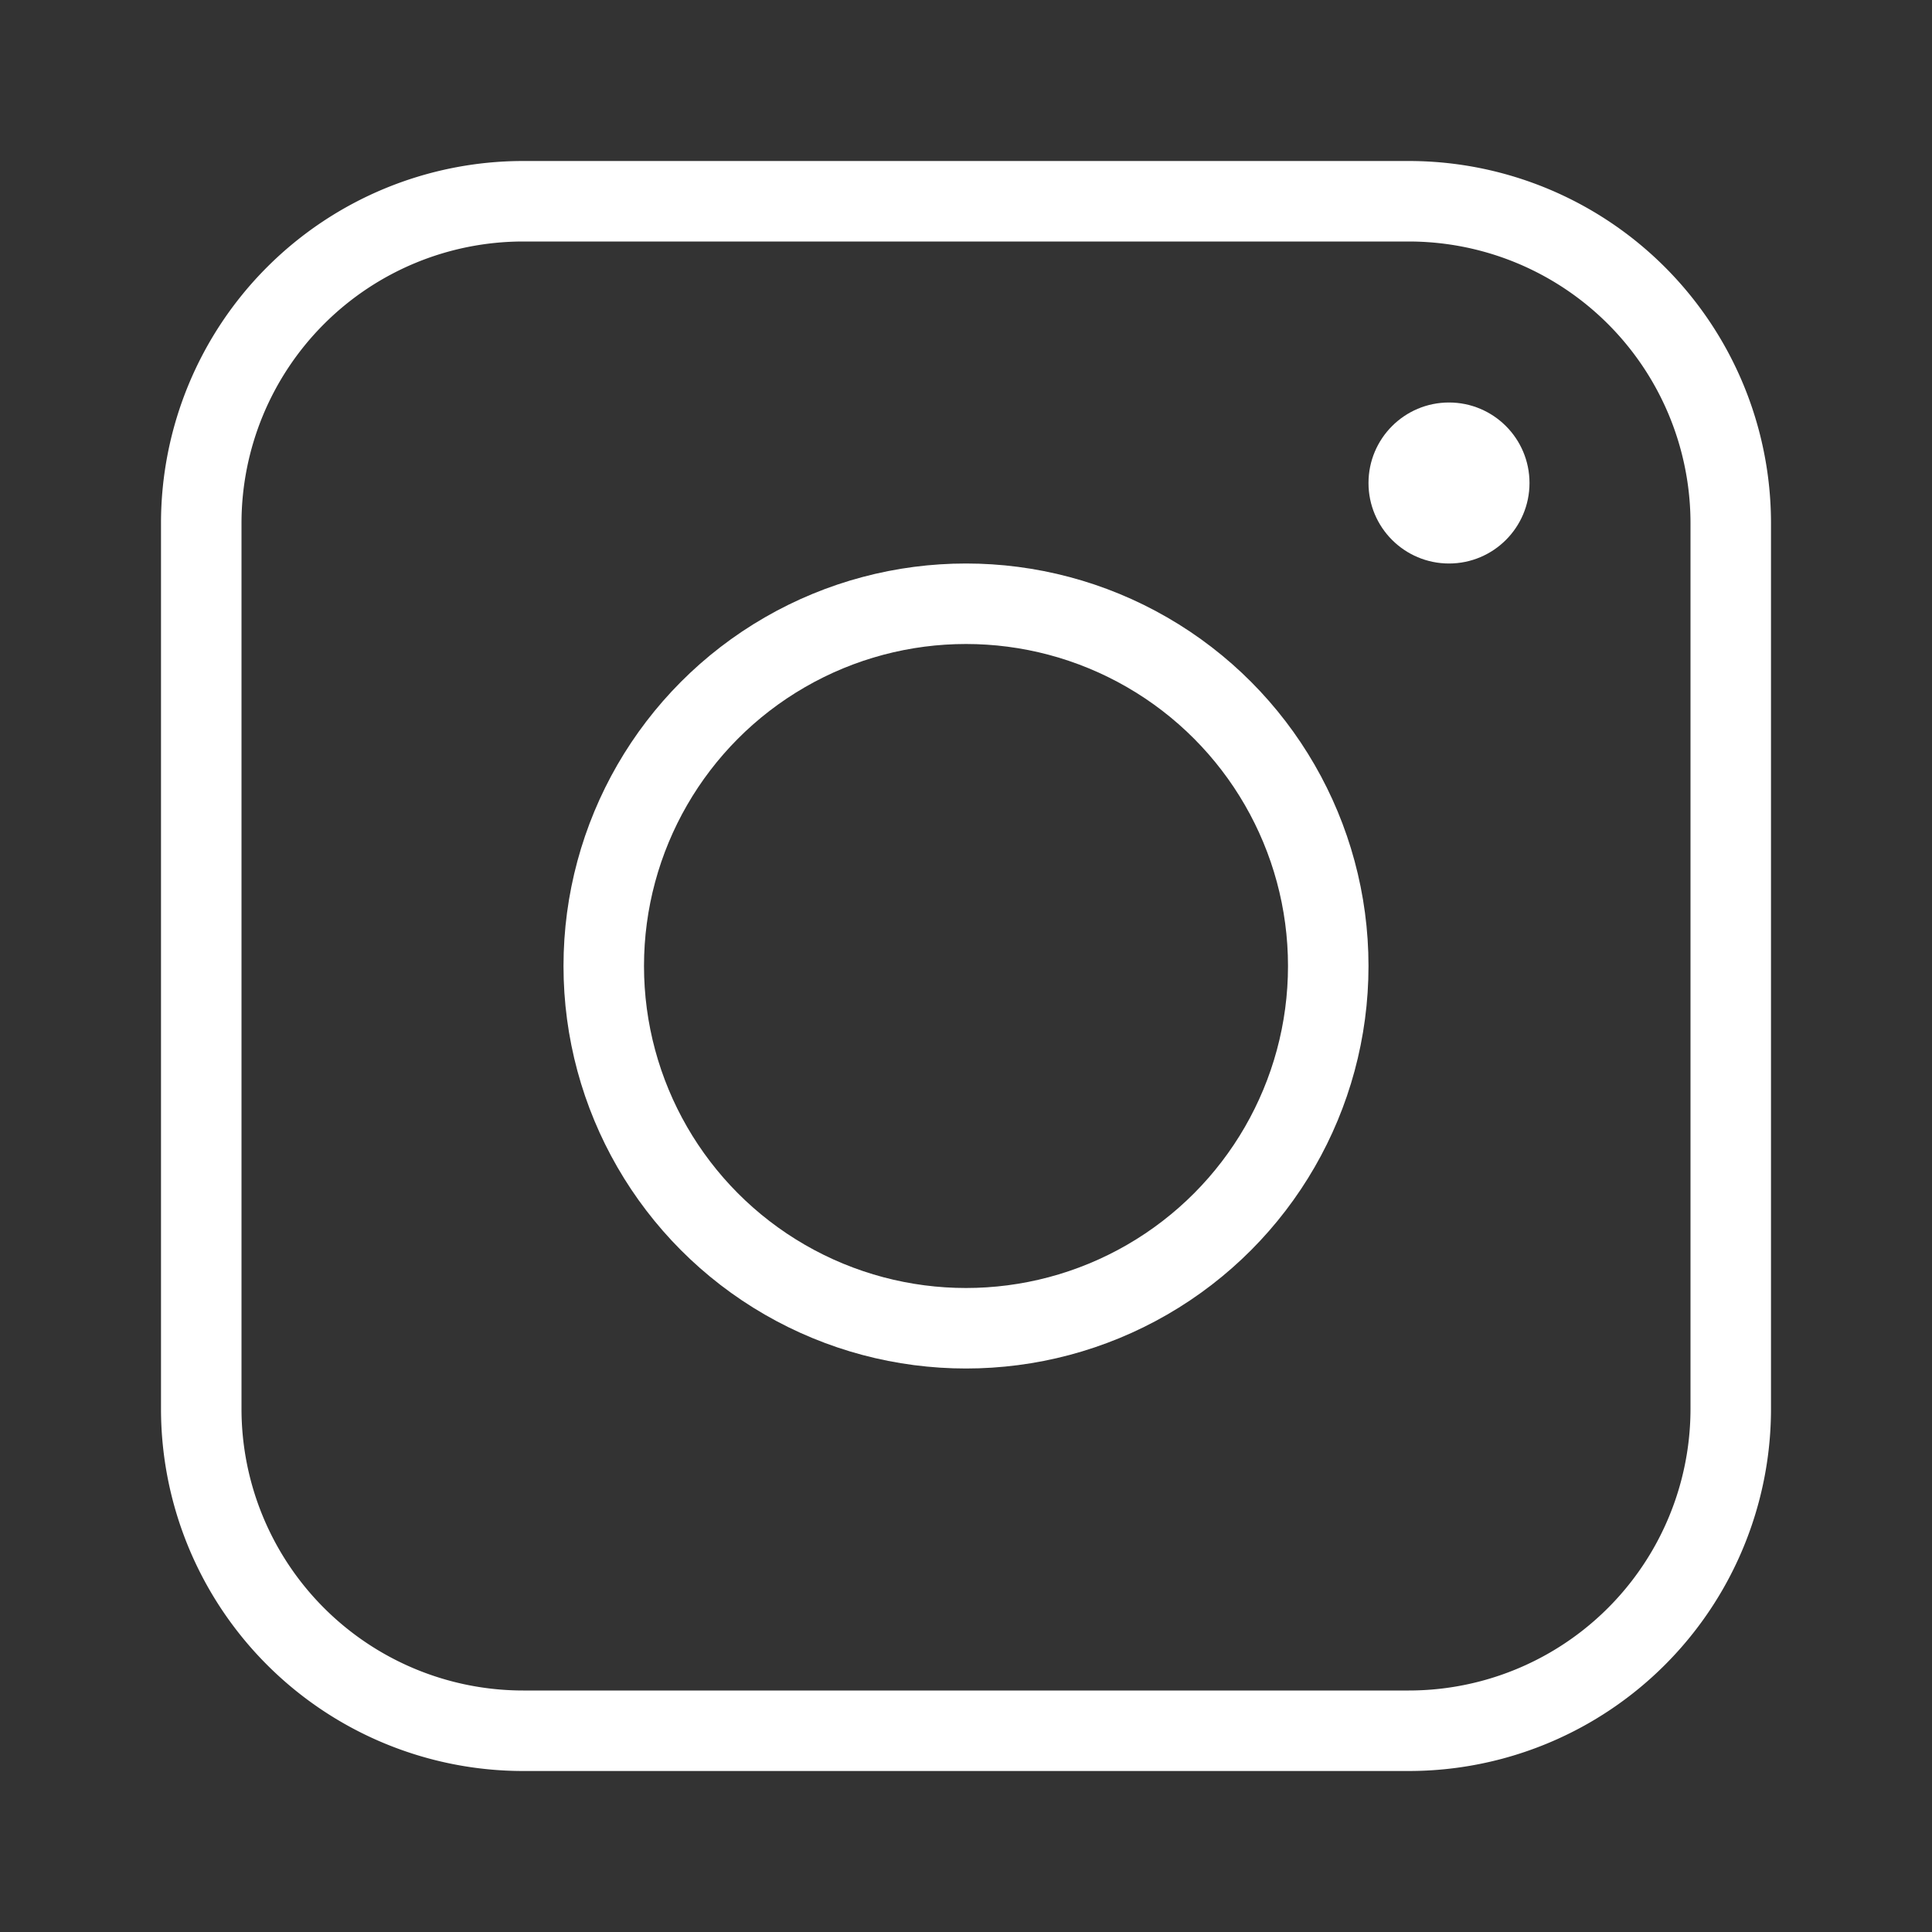
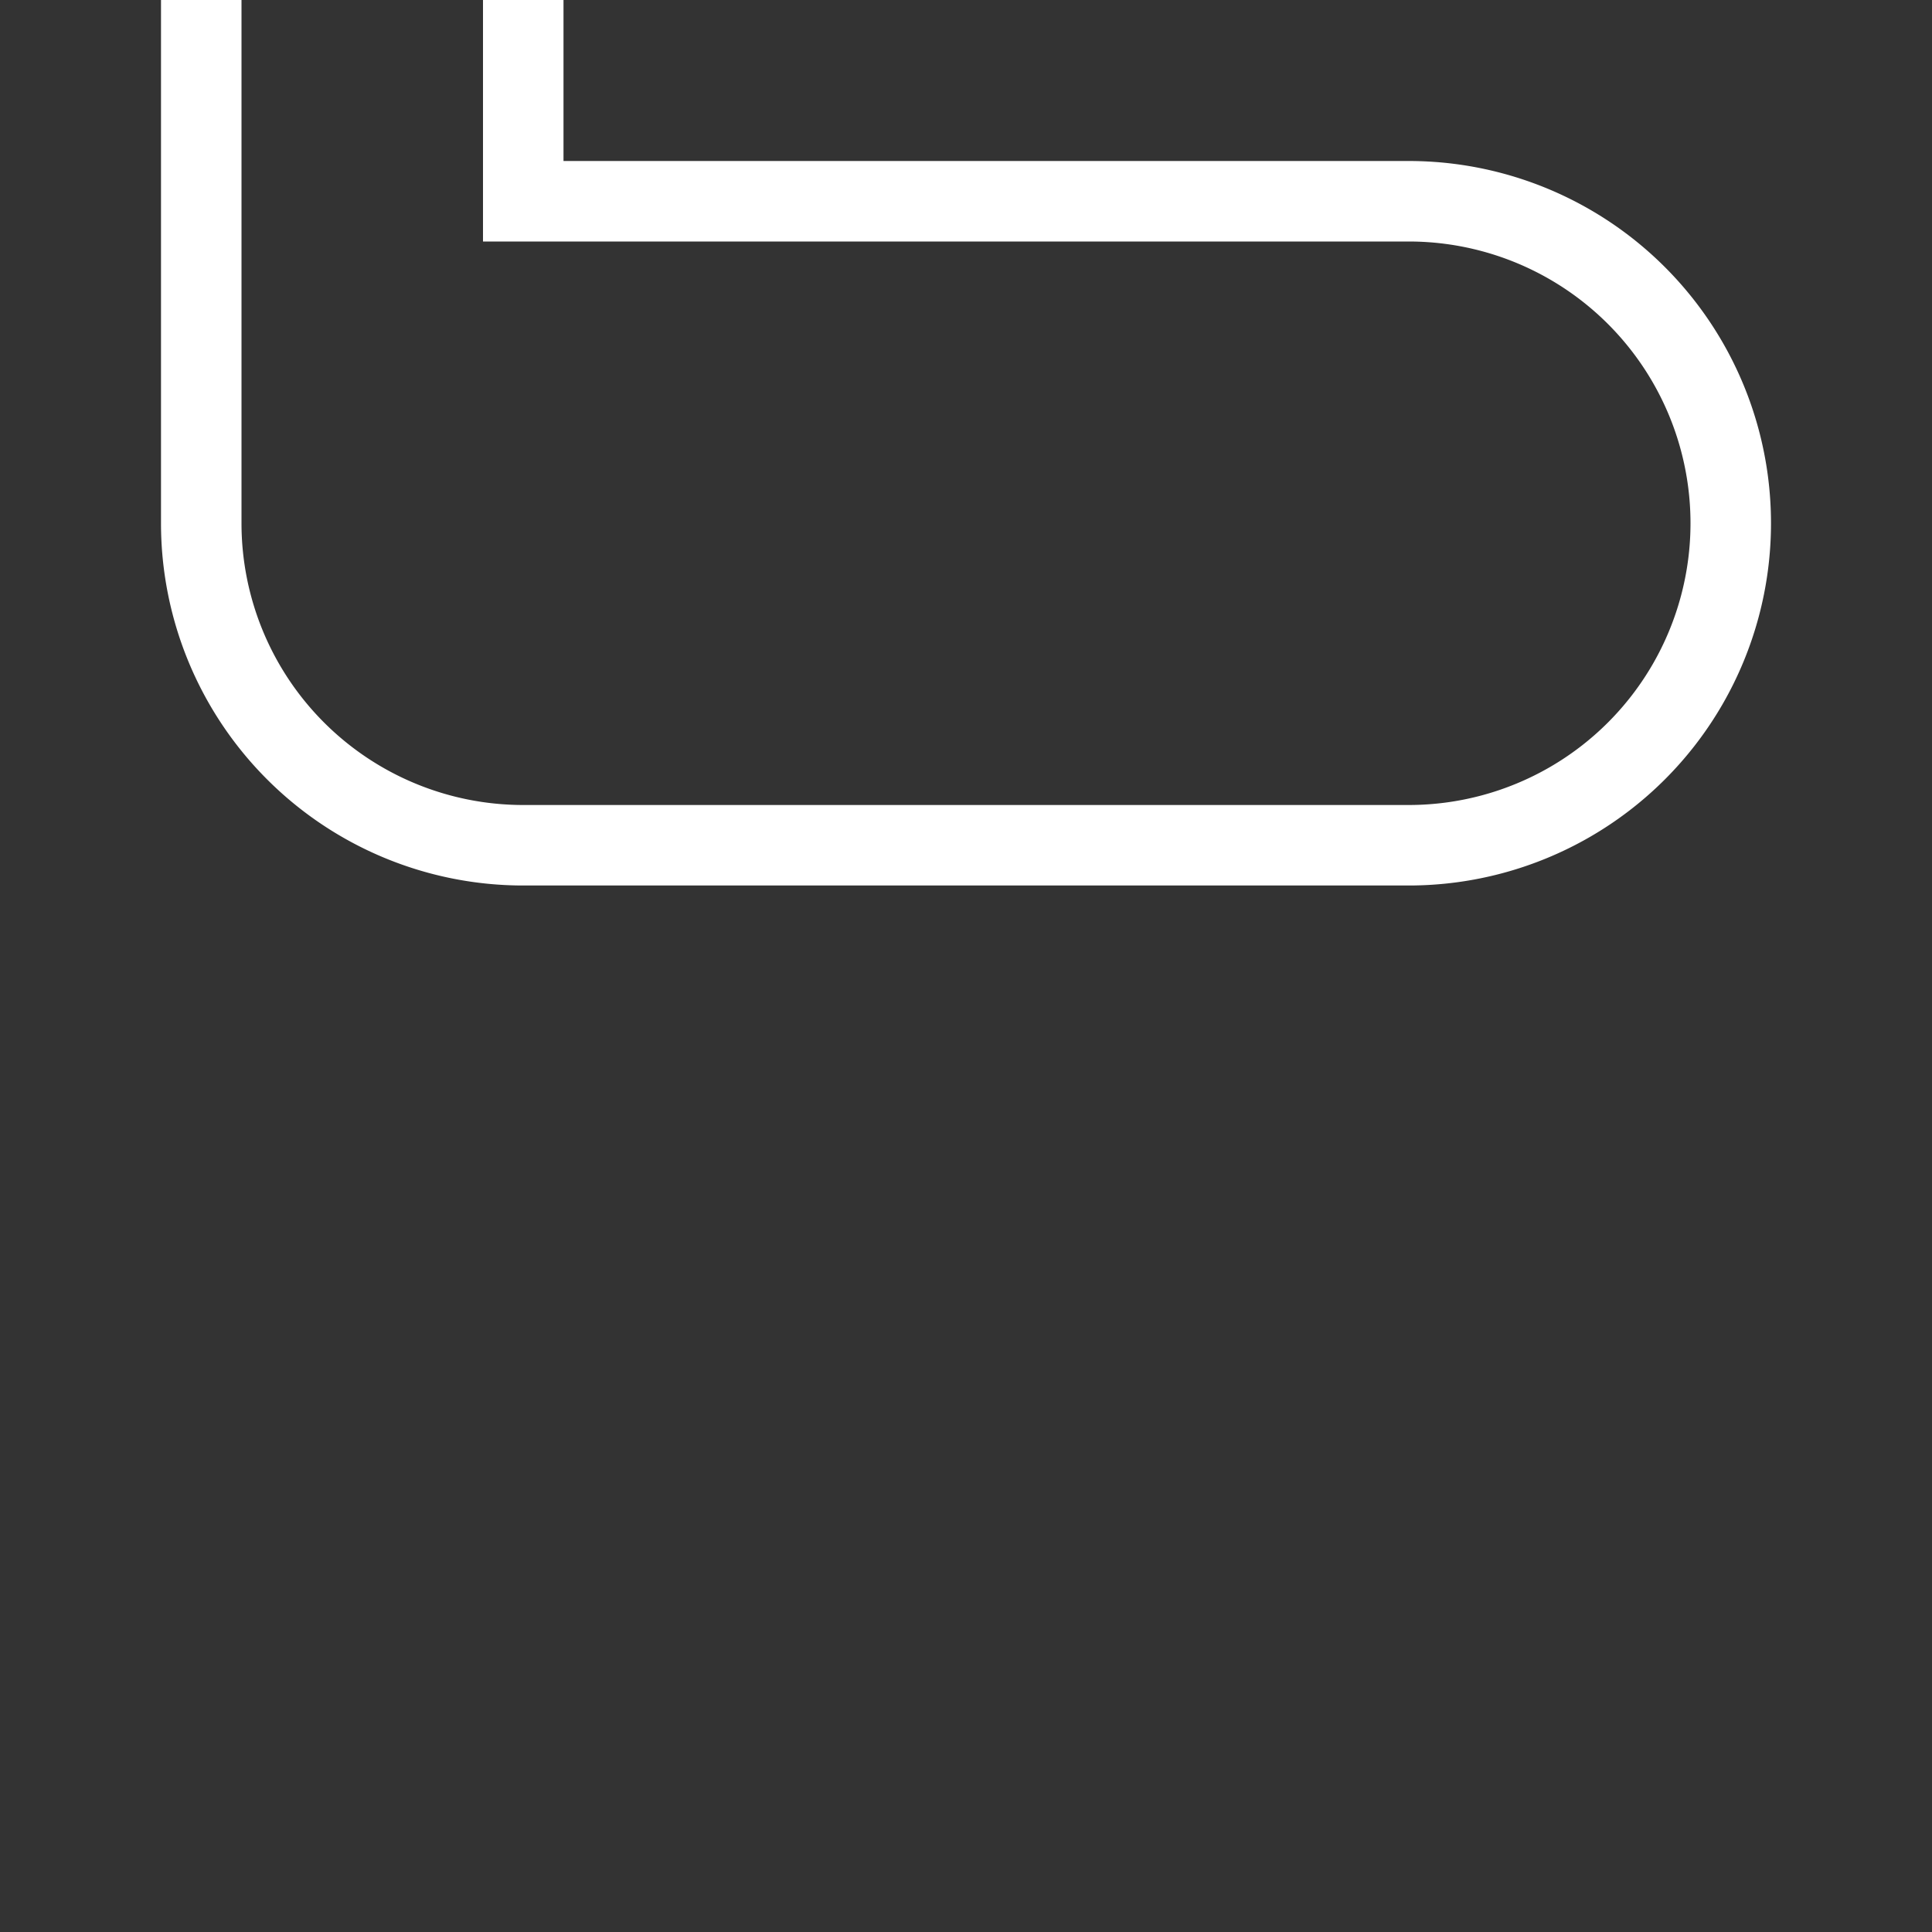
<svg xmlns="http://www.w3.org/2000/svg" id="SvgjsSvg1053" width="288" height="288">
  <rect width="100%" height="100%" fill="#333333" stroke="none" />
  <defs id="SvgjsDefs1054" />
  <g id="SvgjsG1055">
    <svg viewBox="0 0 24 24" width="288" height="288">
      <g fill="none" fill-rule="evenodd">
-         <path stroke="#ffffff" d="M6.5 2.5h11a4 4 0 0 1 4 4v11a4 4 0 0 1-4 4h-11a4 4 0 0 1-4-4v-11a4 4 0 0 1 4-4Z" class="colorStroke0005F8 svgStroke" />
-         <circle cx="12" cy="12" r="4.5" stroke="#ffffff" class="colorStroke0005F8 svgStroke" />
-         <circle cx="18" cy="6" r="1" fill="#ffffff" class="color0005F8 svgShape" />
+         <path stroke="#ffffff" d="M6.5 2.5h11a4 4 0 0 1 4 4a4 4 0 0 1-4 4h-11a4 4 0 0 1-4-4v-11a4 4 0 0 1 4-4Z" class="colorStroke0005F8 svgStroke" />
      </g>
    </svg>
  </g>
</svg>